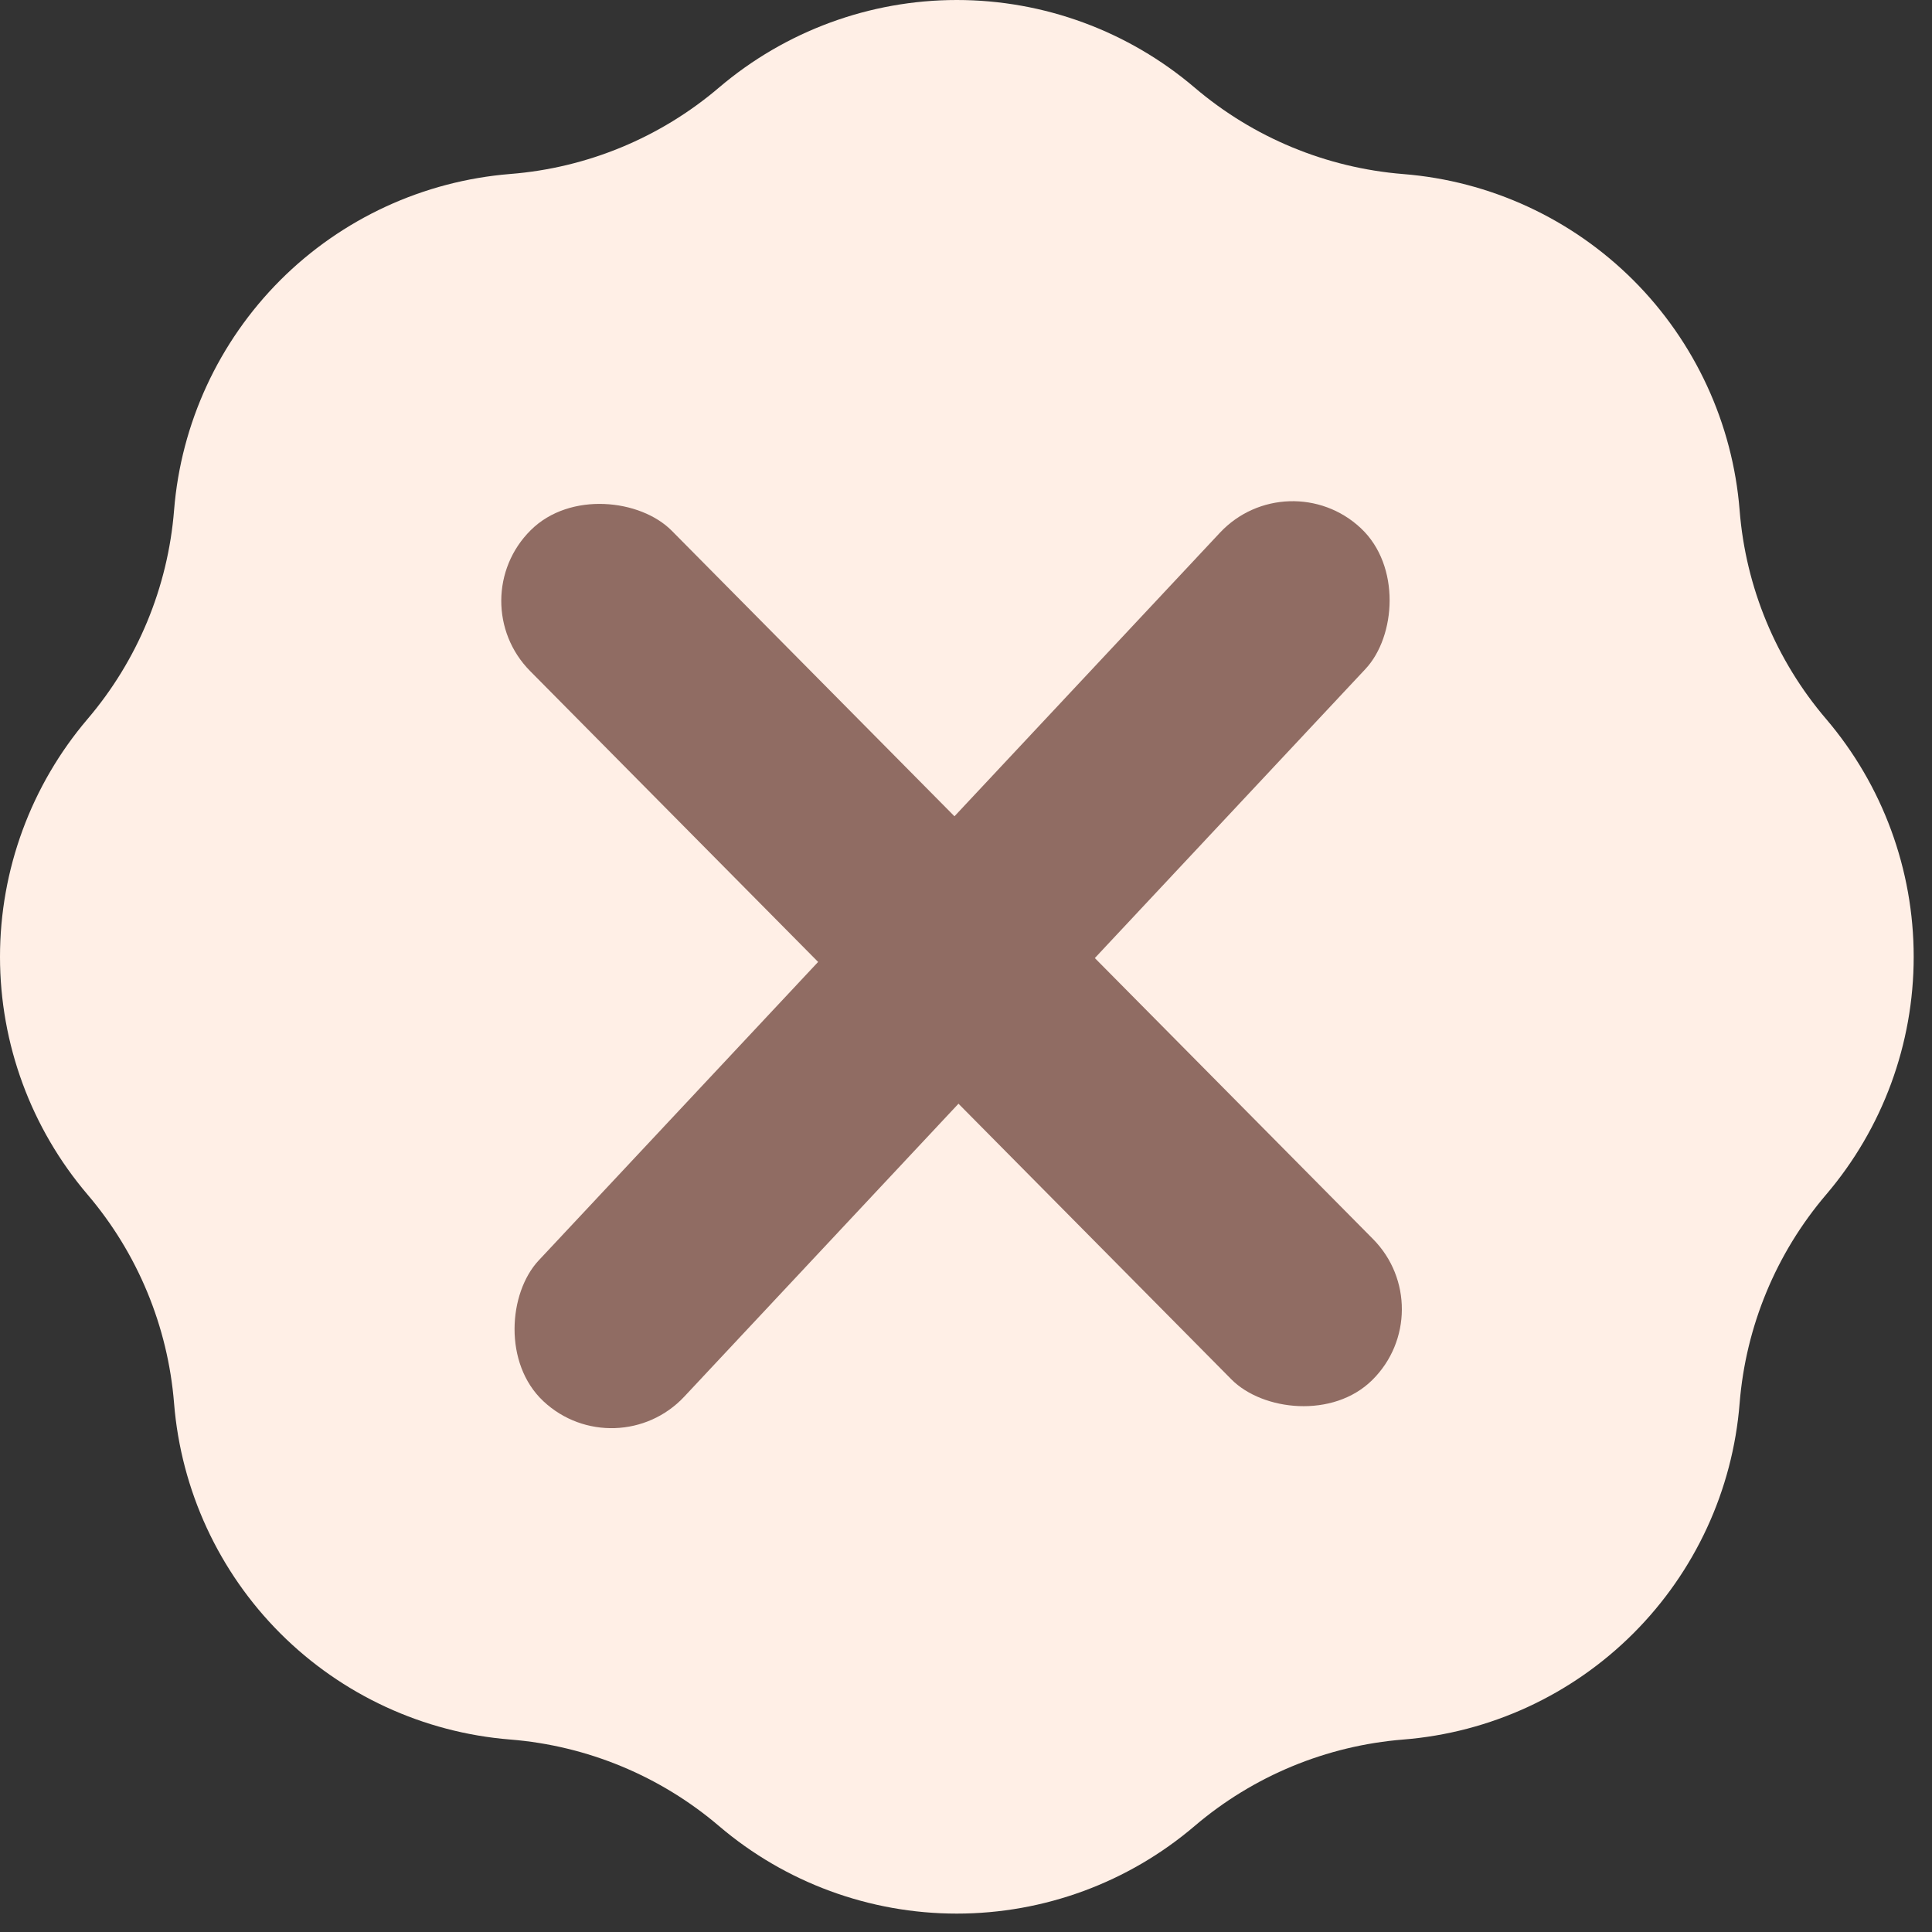
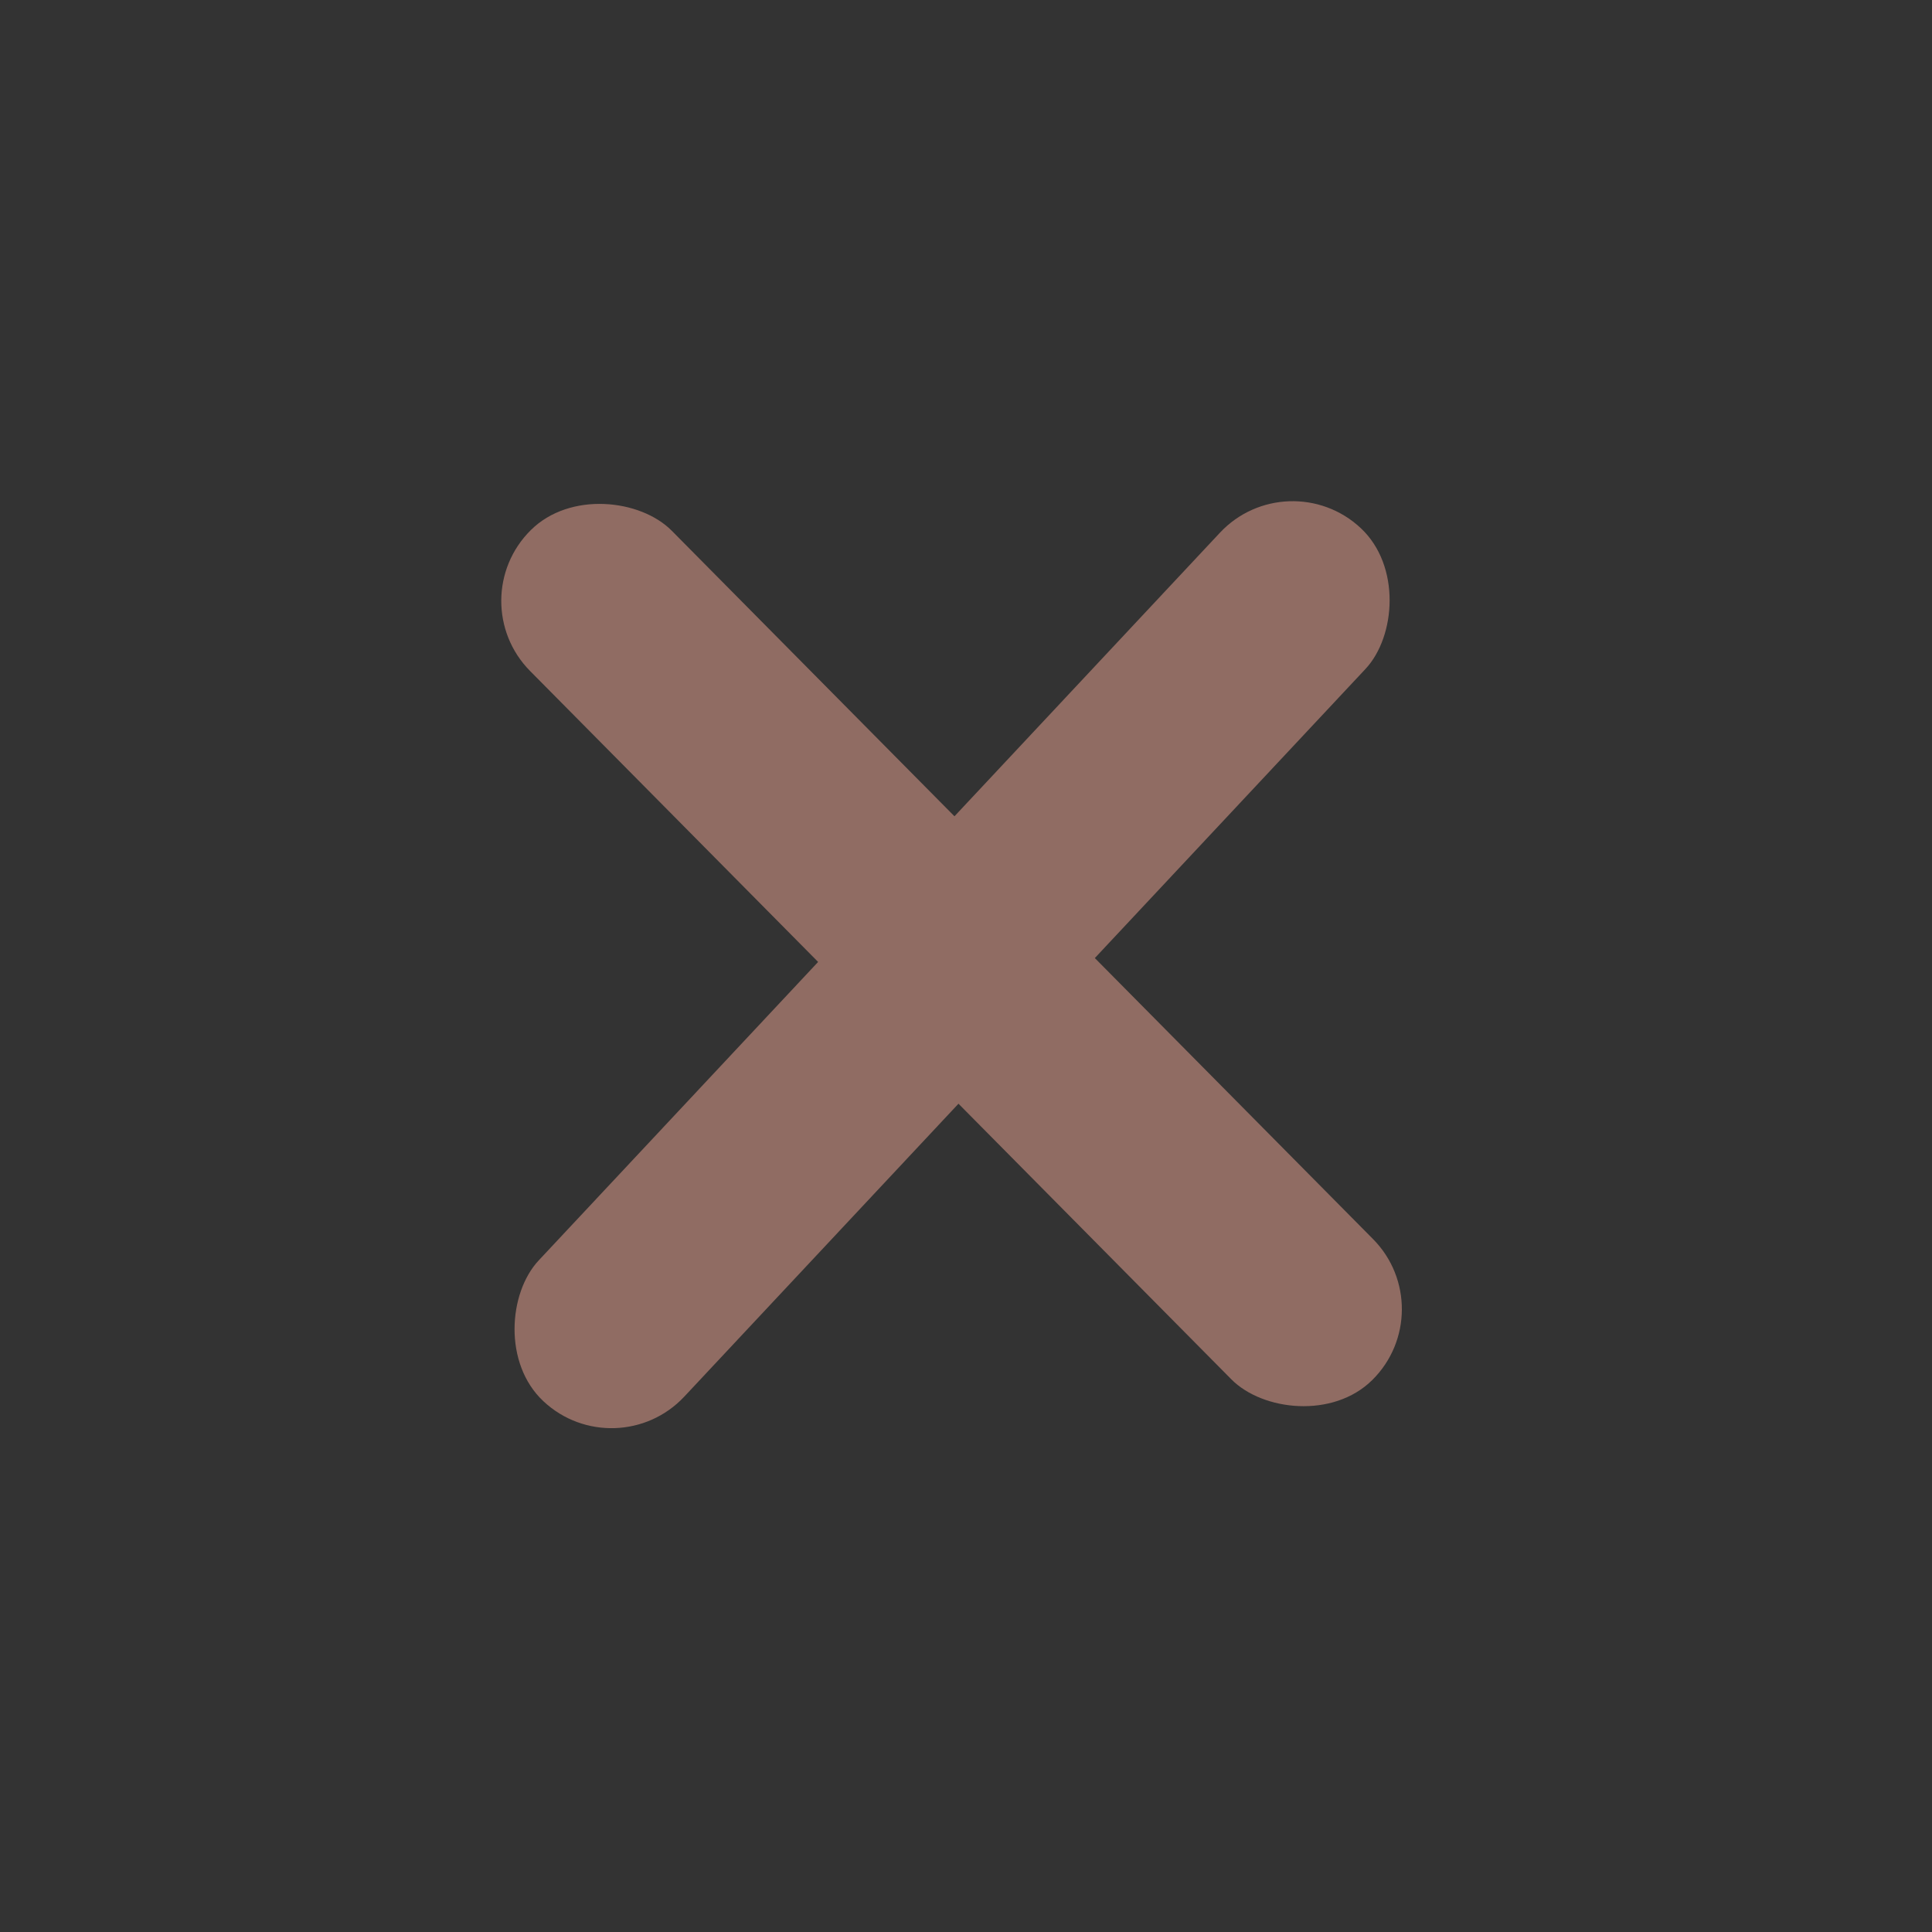
<svg xmlns="http://www.w3.org/2000/svg" width="21" height="21" viewBox="0 0 21 21" fill="none">
  <rect x="0" y="0" width="21" height="21" fill="#333333" stroke="none" />
-   <path fill-rule="evenodd" clip-rule="evenodd" d="M5.547 1.891C6.383 1.825 7.177 1.496 7.815 0.952C8.536 0.338 9.453 0 10.4 0C11.348 0 12.264 0.338 12.985 0.952C13.623 1.496 14.417 1.825 15.253 1.892C16.198 1.967 17.084 2.377 17.754 3.046C18.424 3.716 18.834 4.603 18.909 5.547C18.975 6.383 19.304 7.177 19.849 7.815C20.464 8.536 20.801 9.453 20.801 10.4C20.801 11.348 20.464 12.264 19.849 12.985C19.305 13.623 18.976 14.417 18.909 15.253C18.834 16.198 18.424 17.084 17.754 17.754C17.084 18.424 16.198 18.833 15.253 18.908C14.417 18.975 13.623 19.304 12.985 19.848C12.264 20.463 11.348 20.8 10.4 20.8C9.453 20.8 8.536 20.463 7.815 19.848C7.177 19.304 6.383 18.975 5.547 18.908C4.603 18.833 3.716 18.423 3.047 17.754C2.377 17.084 1.968 16.197 1.892 15.253C1.825 14.417 1.496 13.623 0.952 12.985C0.338 12.264 0 11.348 0 10.4C0 9.453 0.338 8.536 0.952 7.815C1.496 7.177 1.825 6.383 1.892 5.547C1.967 4.603 2.377 3.716 3.046 3.046C3.716 2.376 4.603 1.967 5.547 1.891ZM15.219 8.719C15.344 8.6 15.444 8.456 15.514 8.297C15.582 8.138 15.619 7.967 15.621 7.794C15.623 7.621 15.59 7.449 15.525 7.289C15.46 7.128 15.363 6.982 15.24 6.86C15.118 6.738 14.972 6.641 14.812 6.575C14.651 6.51 14.479 6.477 14.306 6.479C14.133 6.481 13.962 6.518 13.803 6.587C13.644 6.656 13.501 6.756 13.381 6.881L9.101 11.161L7.419 9.481C7.174 9.247 6.846 9.117 6.506 9.121C6.167 9.125 5.842 9.262 5.602 9.502C5.362 9.742 5.225 10.067 5.221 10.406C5.217 10.746 5.347 11.074 5.581 11.319L8.181 13.919C8.425 14.163 8.756 14.3 9.1 14.3C9.445 14.3 9.775 14.163 10.019 13.919L15.219 8.719Z" fill="#FFEFE6" />
-   <rect x="4" y="5" width="12" height="10" fill="#FFEFE6" />
  <rect x="5" y="6.524" width="2.167" height="13" rx="1.083" transform="rotate(-44.713 5 6.524)" fill="#906C63" />
  <rect x="14" y="5" width="2.167" height="13" rx="1.083" transform="rotate(43.111 14 5)" fill="#906C63" />
</svg>